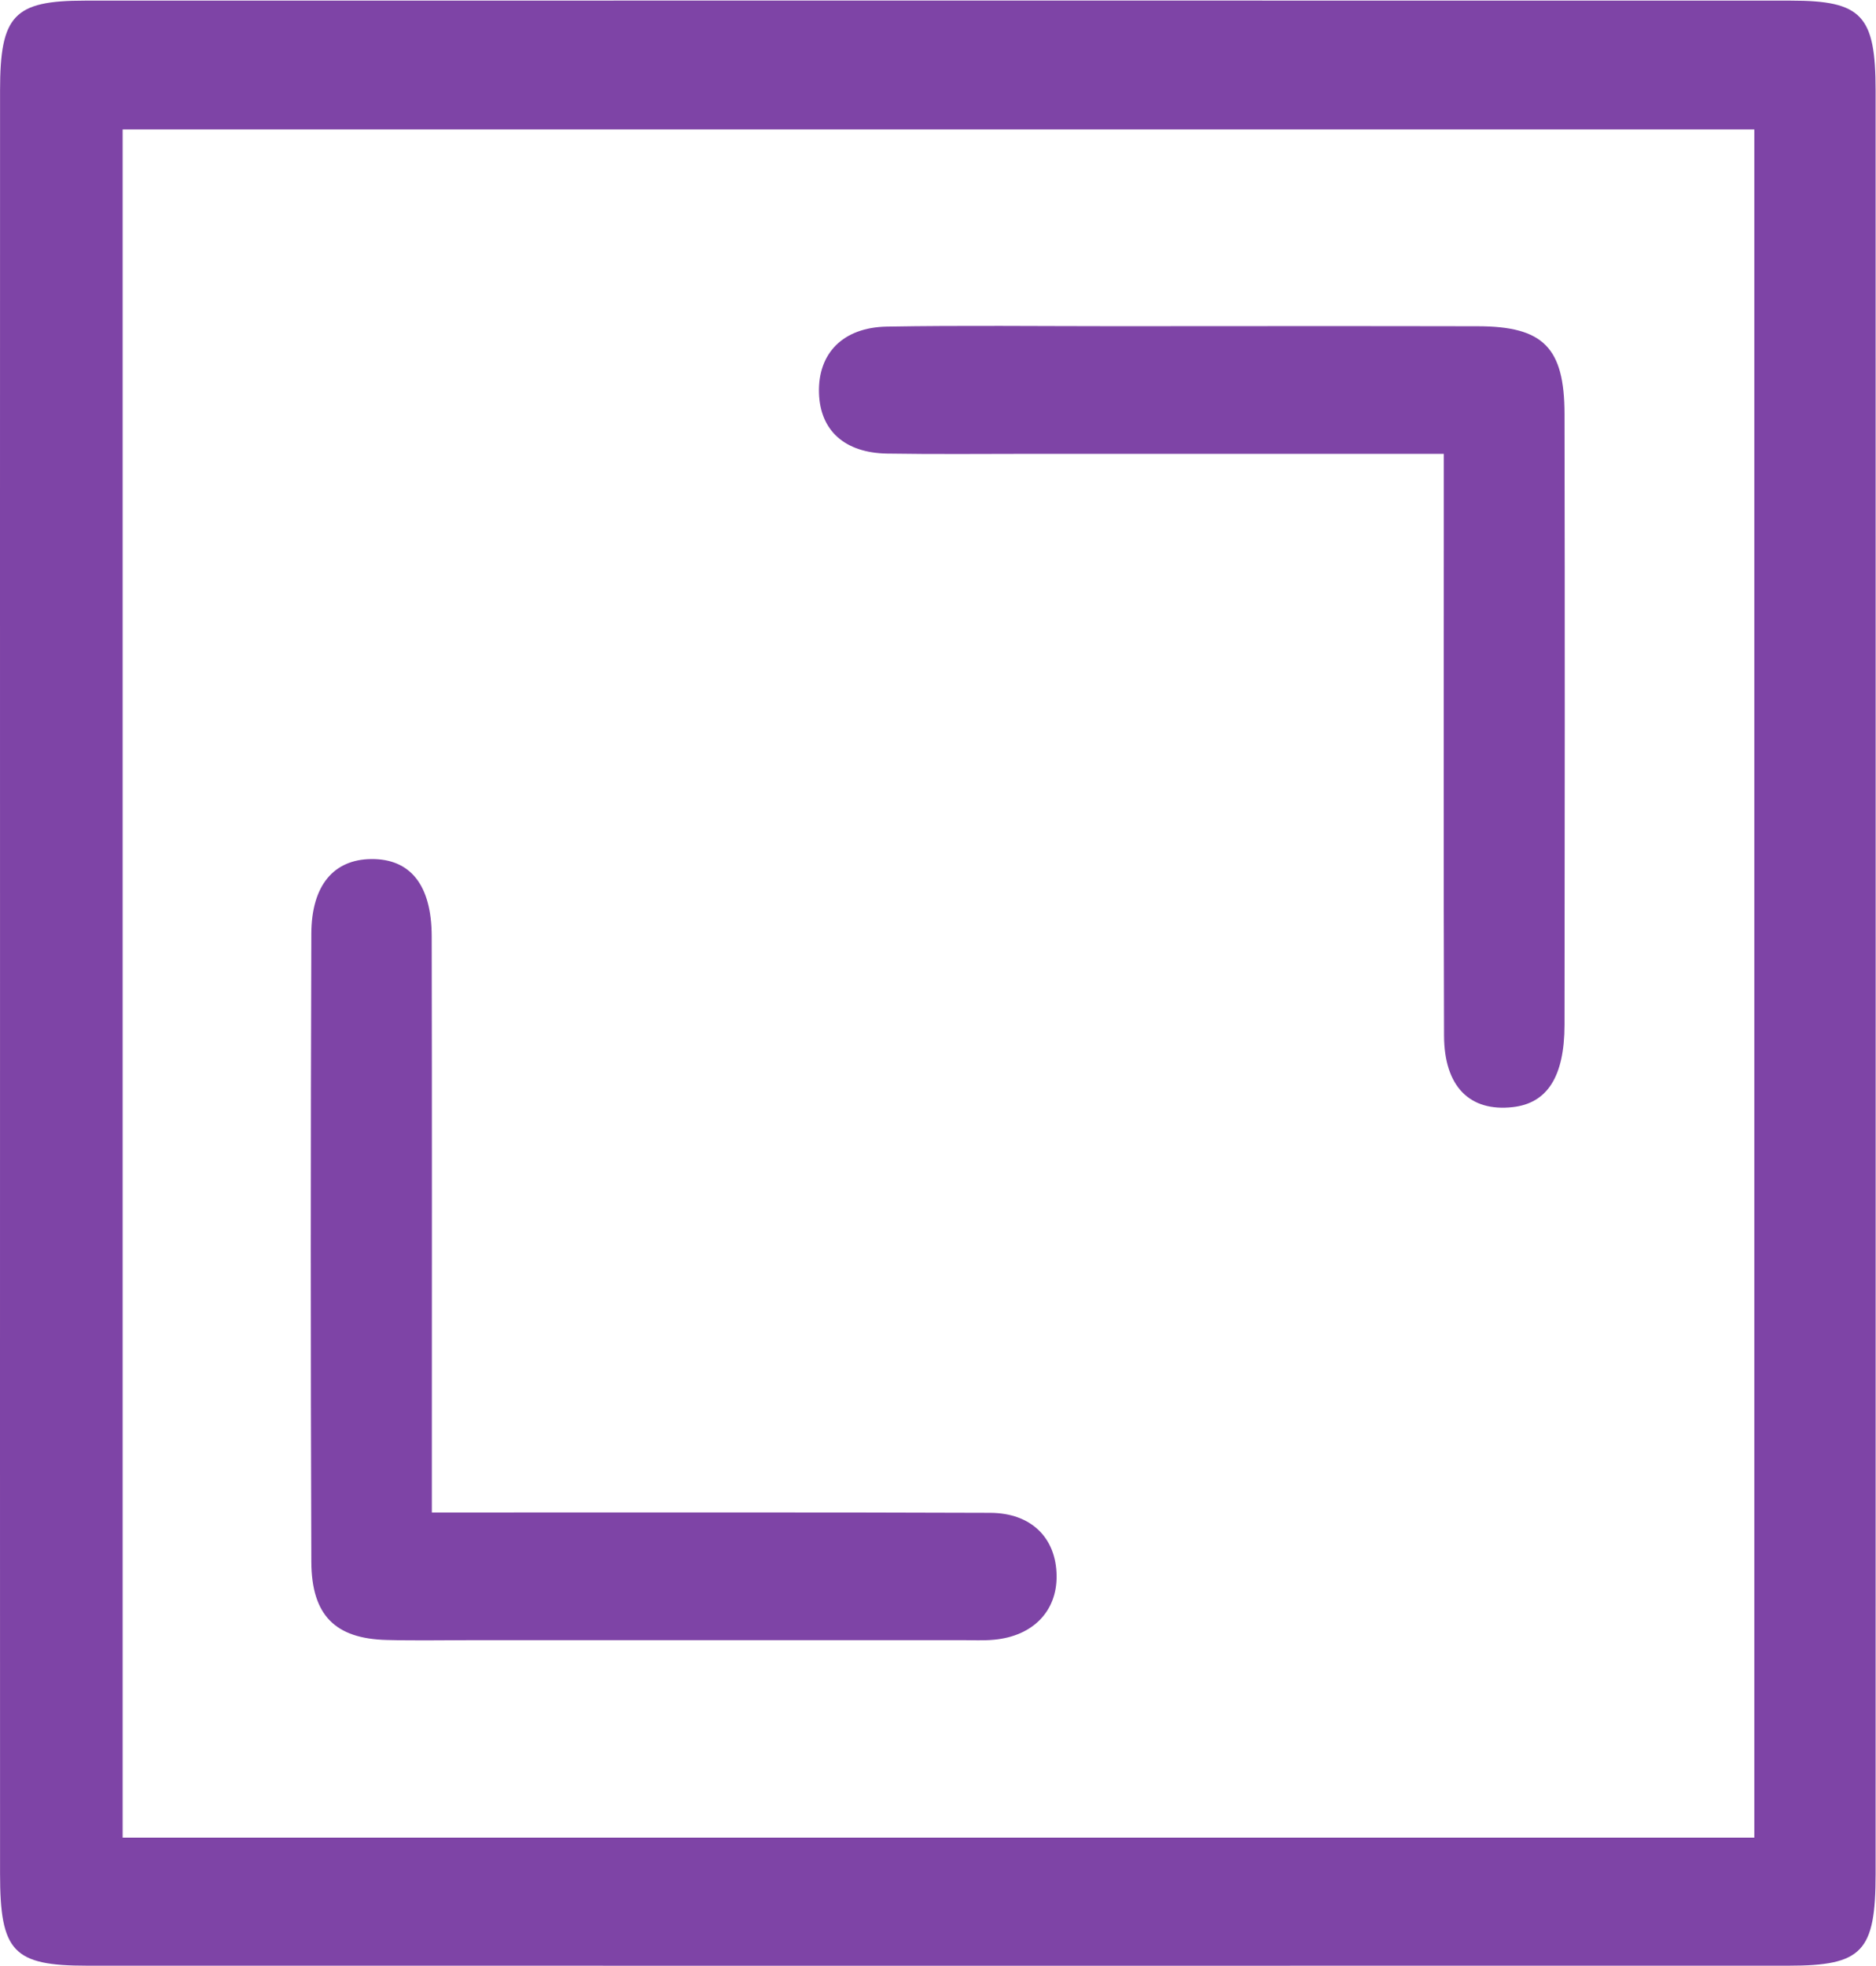
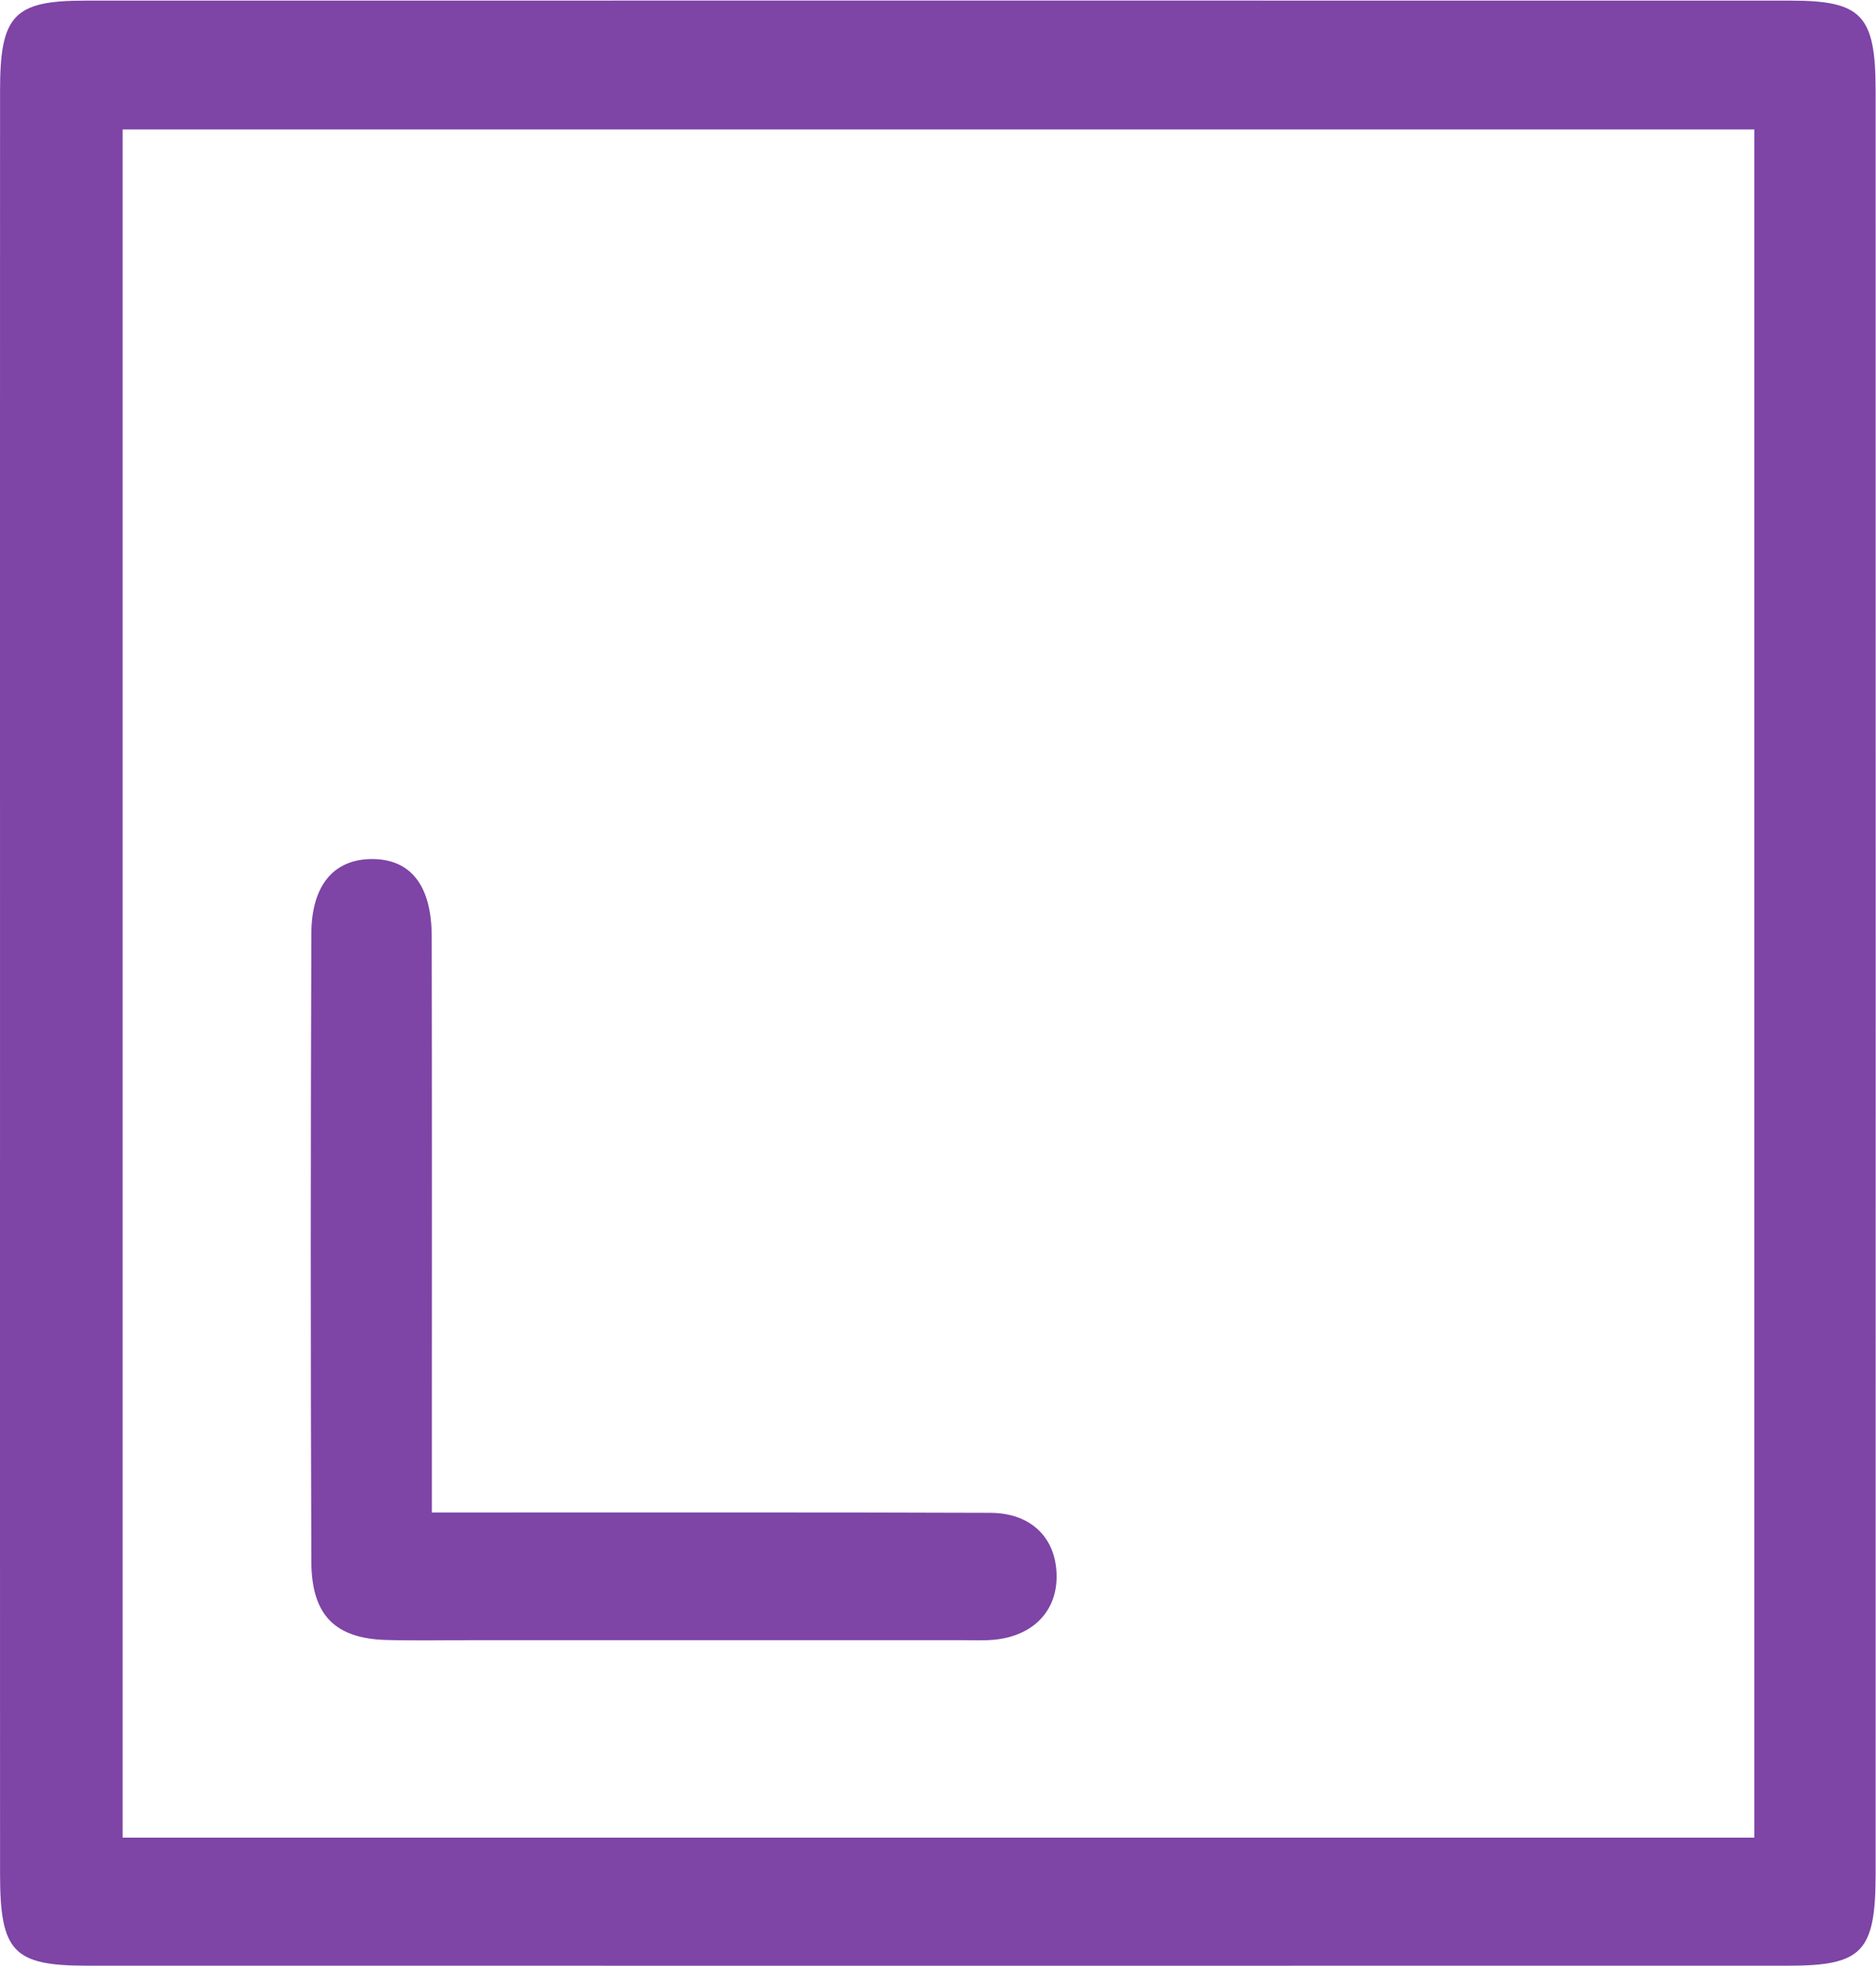
<svg xmlns="http://www.w3.org/2000/svg" viewBox="0 0 38.187 40" height="40" width="38.187" xml:space="preserve" id="svg2" version="1.1">
  <defs id="defs6" />
  <g transform="matrix(1.333,0,0,-1.333,0,40)" id="g10">
    <g transform="scale(0.1)" id="g12">
      <path id="path14" style="fill:#7e44a6;fill-opacity:1;fill-rule:nonzero;stroke:none" d="m 267.891,280.316 c -83.418,0 -166.336,0 -249.161,0 0,-87.296 0,-173.988 0,-260.753 83.293,0 166.062,0 249.161,0 0,87.023 0,173.562 0,260.753 z M 0.004,150.164 c 0,45.371 -0.012,90.738 0.004,136.109 0.004,11.473 2.105,13.707 12.953,13.707 86.844,0.016 173.68,0.016 260.523,0 10.832,0 12.93,-2.246 12.93,-13.73 0.012,-90.738 0.012,-181.469 0,-272.207 0,-11.898 -2.012,-14.031 -13.262,-14.031 C 186.516,0 99.887,0 13.25,0.012 2.016,0.012 0.008,2.145 0.008,14.062 -0.008,59.43 0.004,104.801 0.004,150.164" />
-       <path id="path16" style="fill:#7e44a6;fill-opacity:1;fill-rule:nonzero;stroke:none" d="m 220.477,230.797 c -21.582,0 -42.164,0 -62.743,0 -7.421,0 -14.839,-0.082 -22.257,0.039 -6.512,0.105 -10.243,3.535 -10.414,9.246 -0.176,6.031 3.621,10.016 10.371,10.137 11.539,0.199 23.082,0.062 34.617,0.062 18.547,0.008 37.097,0.032 55.64,-0.008 9.965,-0.019 13.204,-3.242 13.219,-13.398 0.055,-31.078 0.043,-62.156 0,-93.238 -0.012,-7.946 -2.652,-11.965 -7.89,-12.563 -6.575,-0.746 -10.485,3.129 -10.508,10.918 -0.082,25.469 -0.035,50.938 -0.035,76.406 0,3.844 0,7.692 0,12.399" />
      <path id="path18" style="fill:#7e44a6;fill-opacity:1;fill-rule:nonzero;stroke:none" d="m 65.945,69.195 c 3.117,0 5.531,0 7.949,0 25.773,-0.008 51.544,0.043 77.317,-0.055 6.289,-0.023 10.078,-3.848 10.137,-9.613 0.058,-5.402 -3.61,-9.195 -9.528,-9.754 -1.64,-0.156 -3.3,-0.066 -4.945,-0.066 -24.742,-0.004 -49.484,0 -74.219,0 -4.539,0 -9.078,-0.094 -13.609,0.024 -7.836,0.203 -11.469,3.738 -11.504,11.93 -0.117,31.957 -0.109,63.914 0,95.875 0.019,7.41 3.434,11.336 9.125,11.403 5.973,0.07 9.238,-3.938 9.254,-11.786 0.055,-26.777 0.023,-53.554 0.023,-80.328 0,-2.309 0,-4.617 0,-7.629" />
    </g>
  </g>
</svg>